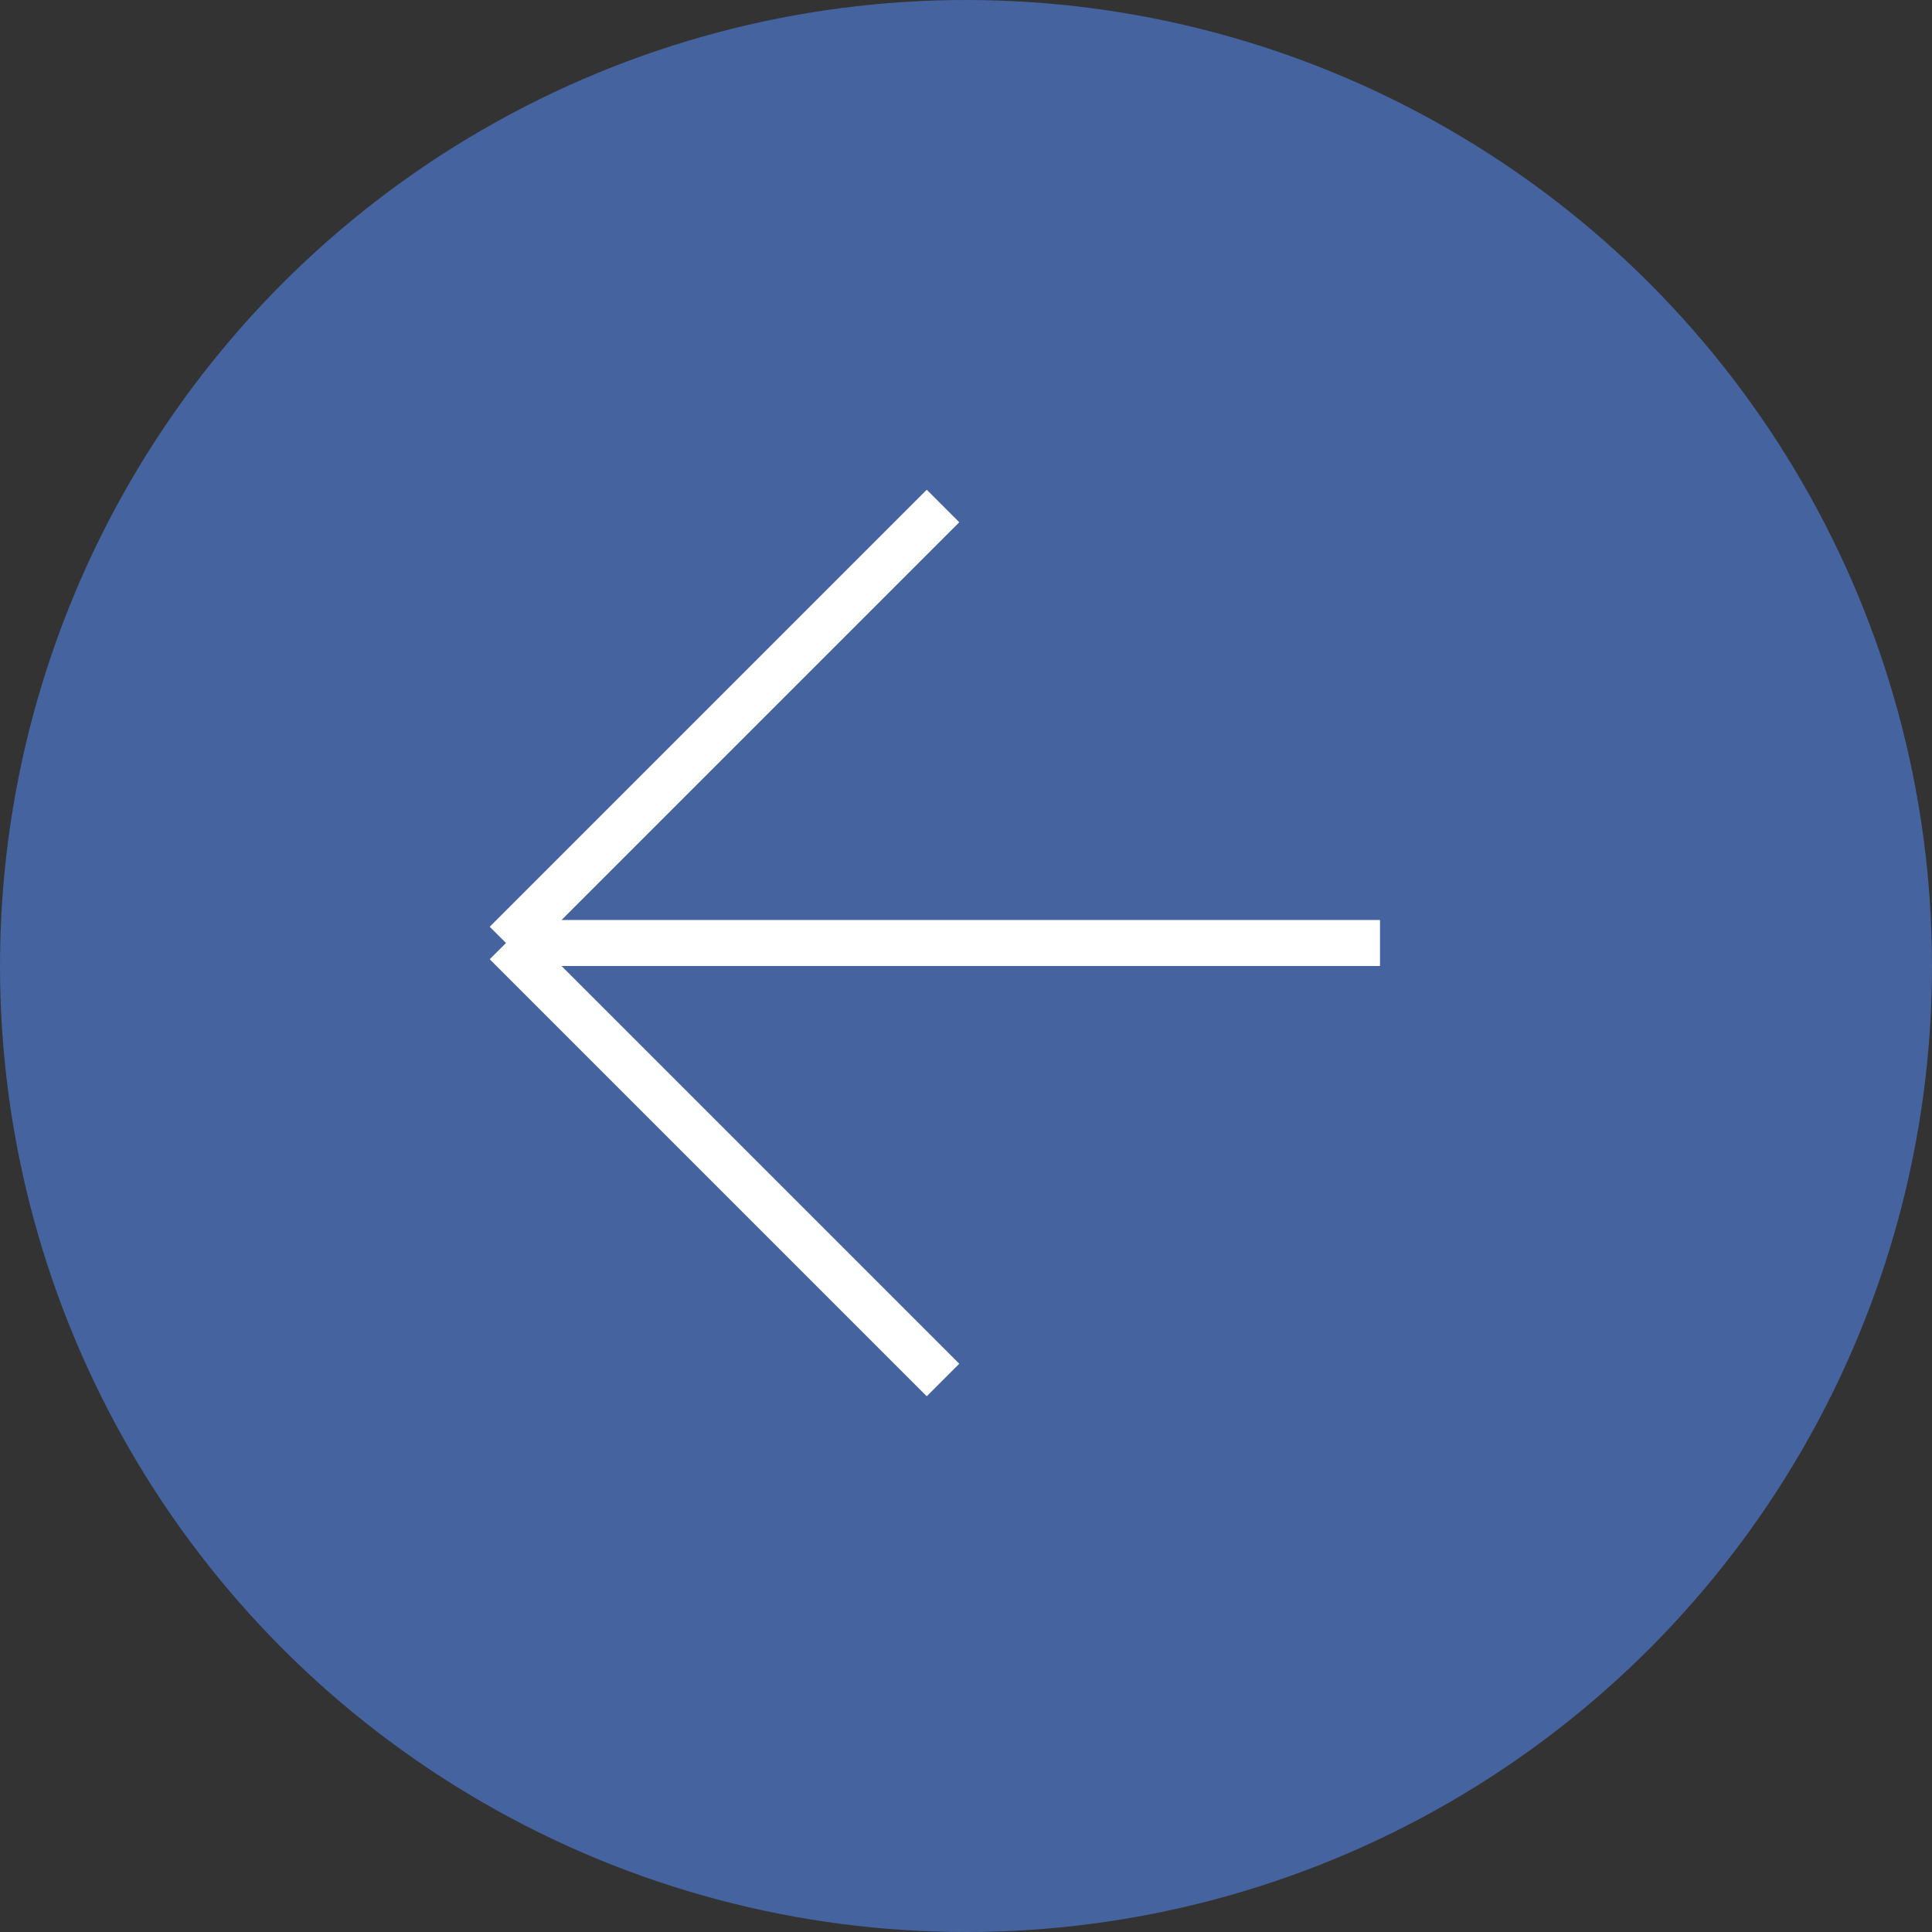
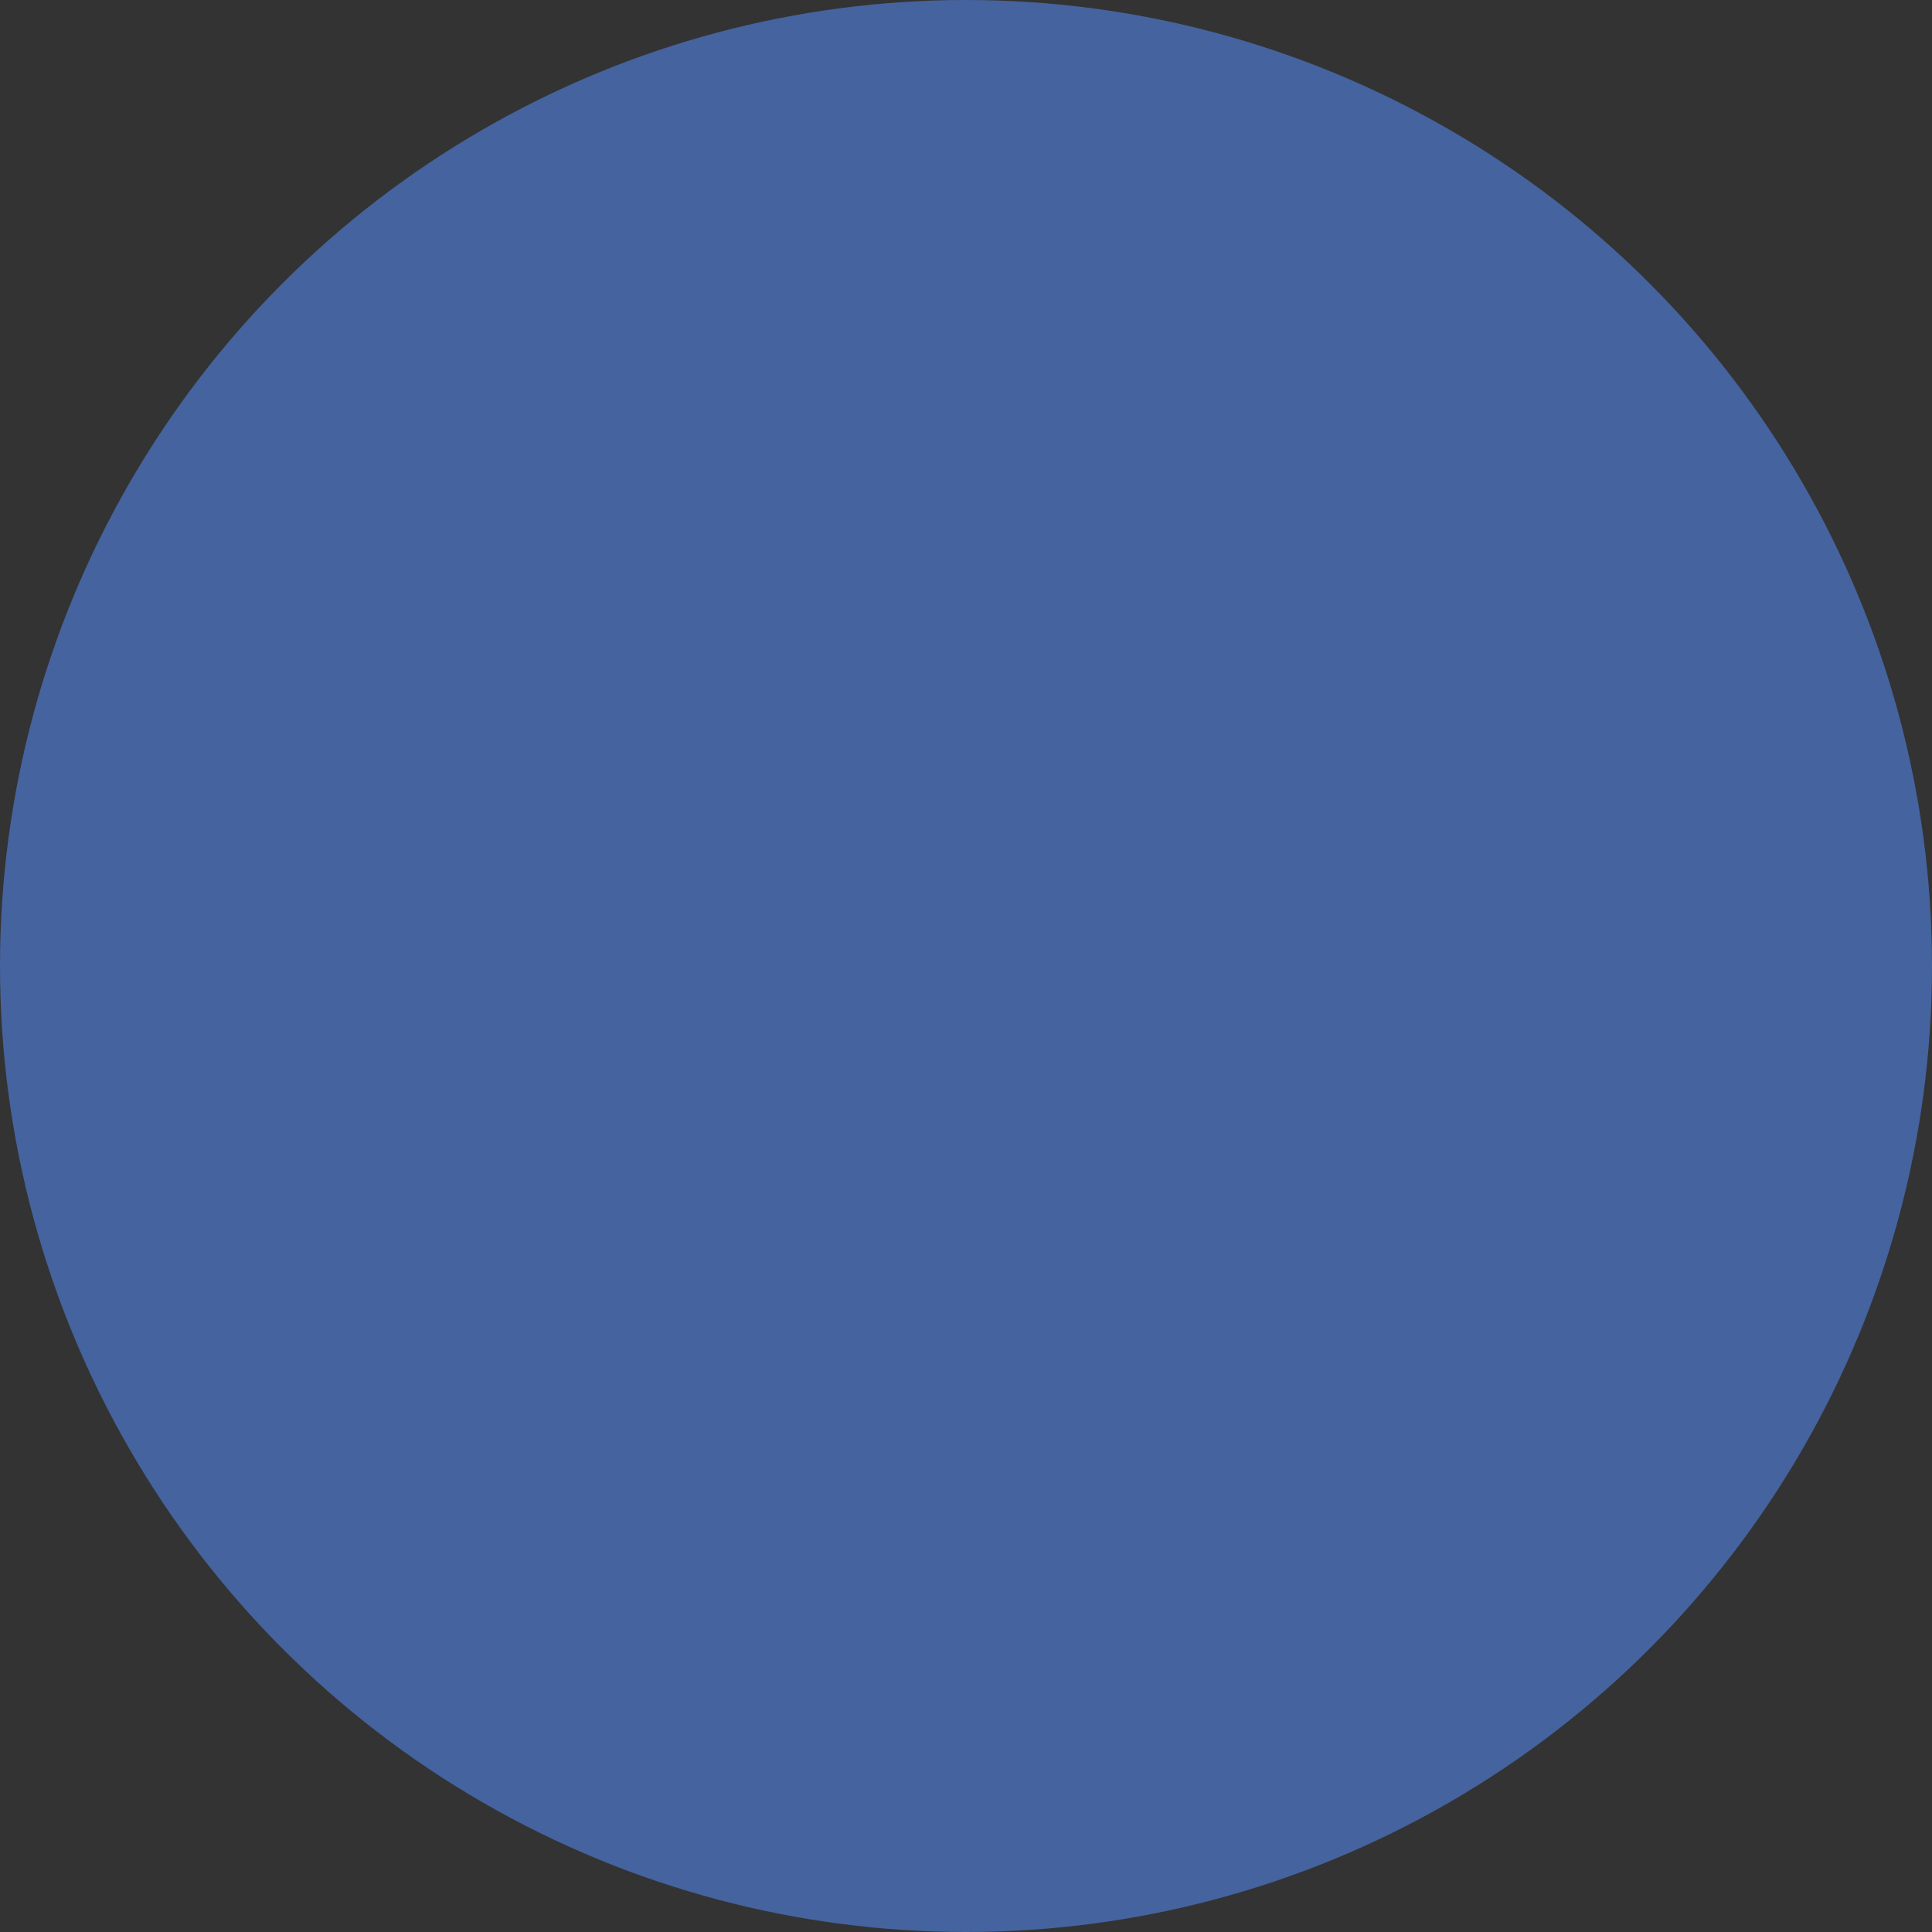
<svg xmlns="http://www.w3.org/2000/svg" width="42" height="42" viewBox="0 0 42 42" fill="none">
  <rect x="0" y="0" width="42" height="42" fill="#333333" stroke="none" />
  <circle cx="21" cy="21" r="21" fill="#45639F" />
-   <path d="M30 20.5H11M11 20.5L20.5 11M11 20.5L20.5 30" stroke="white" />
</svg>